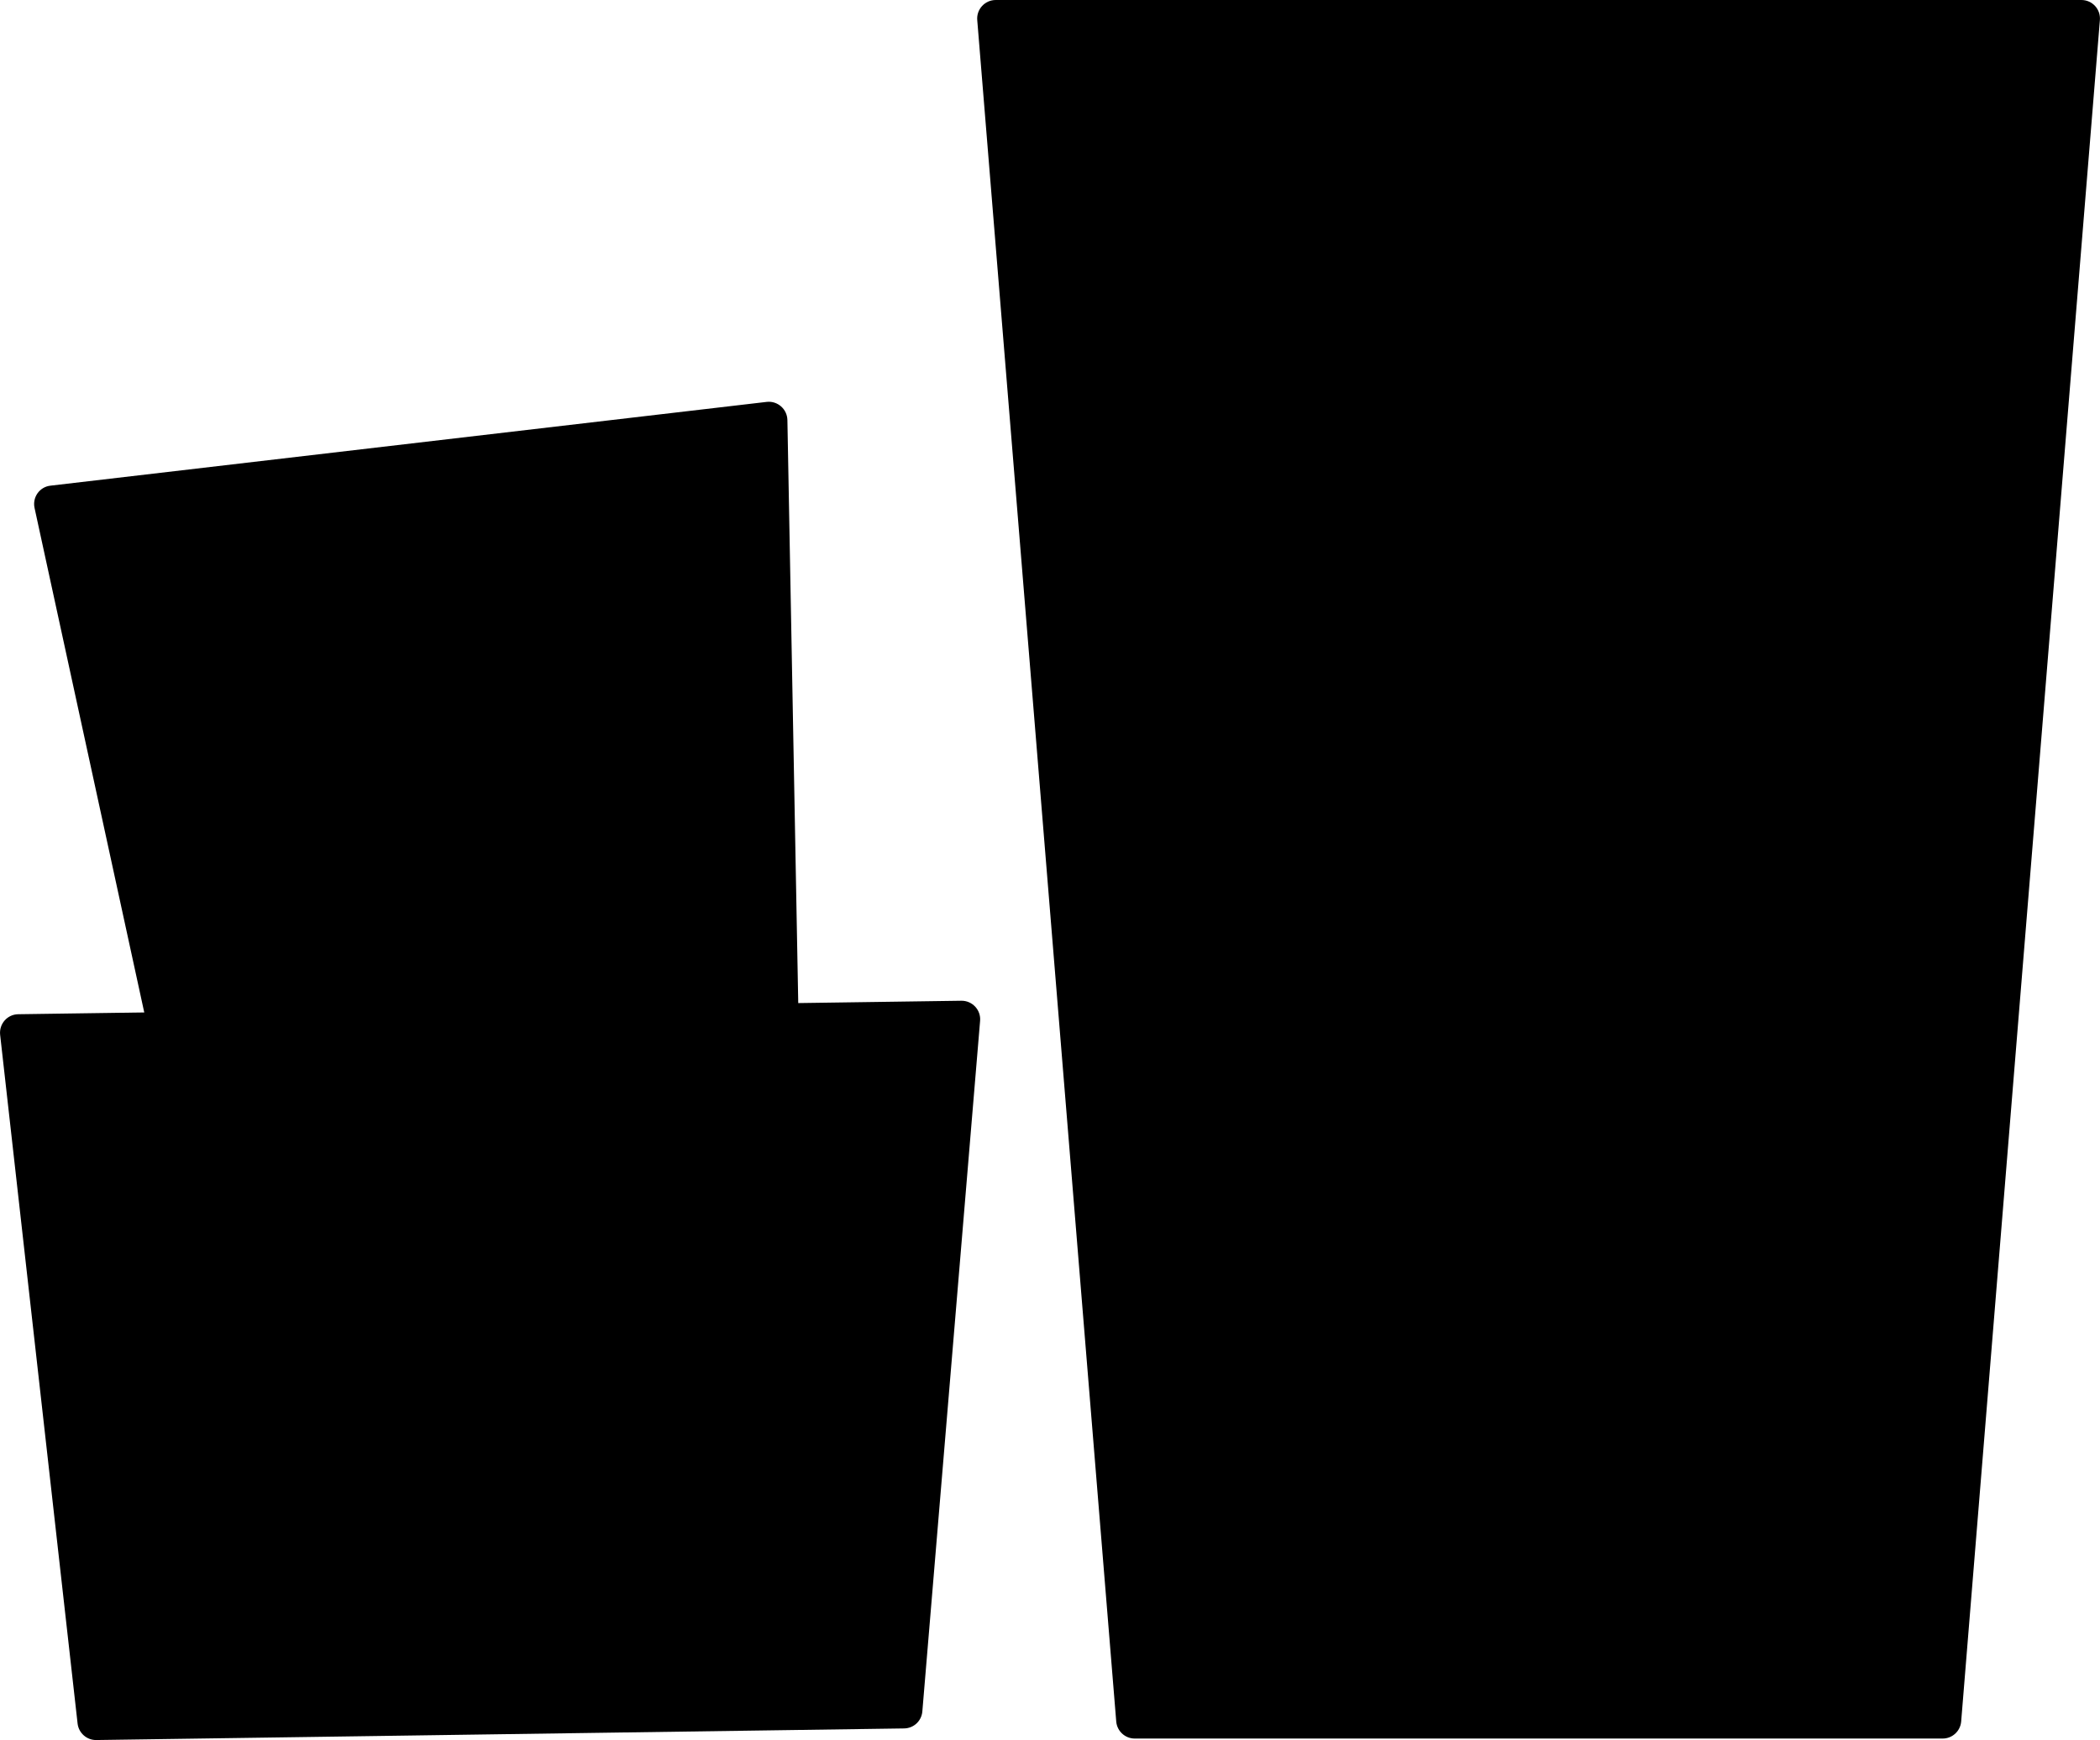
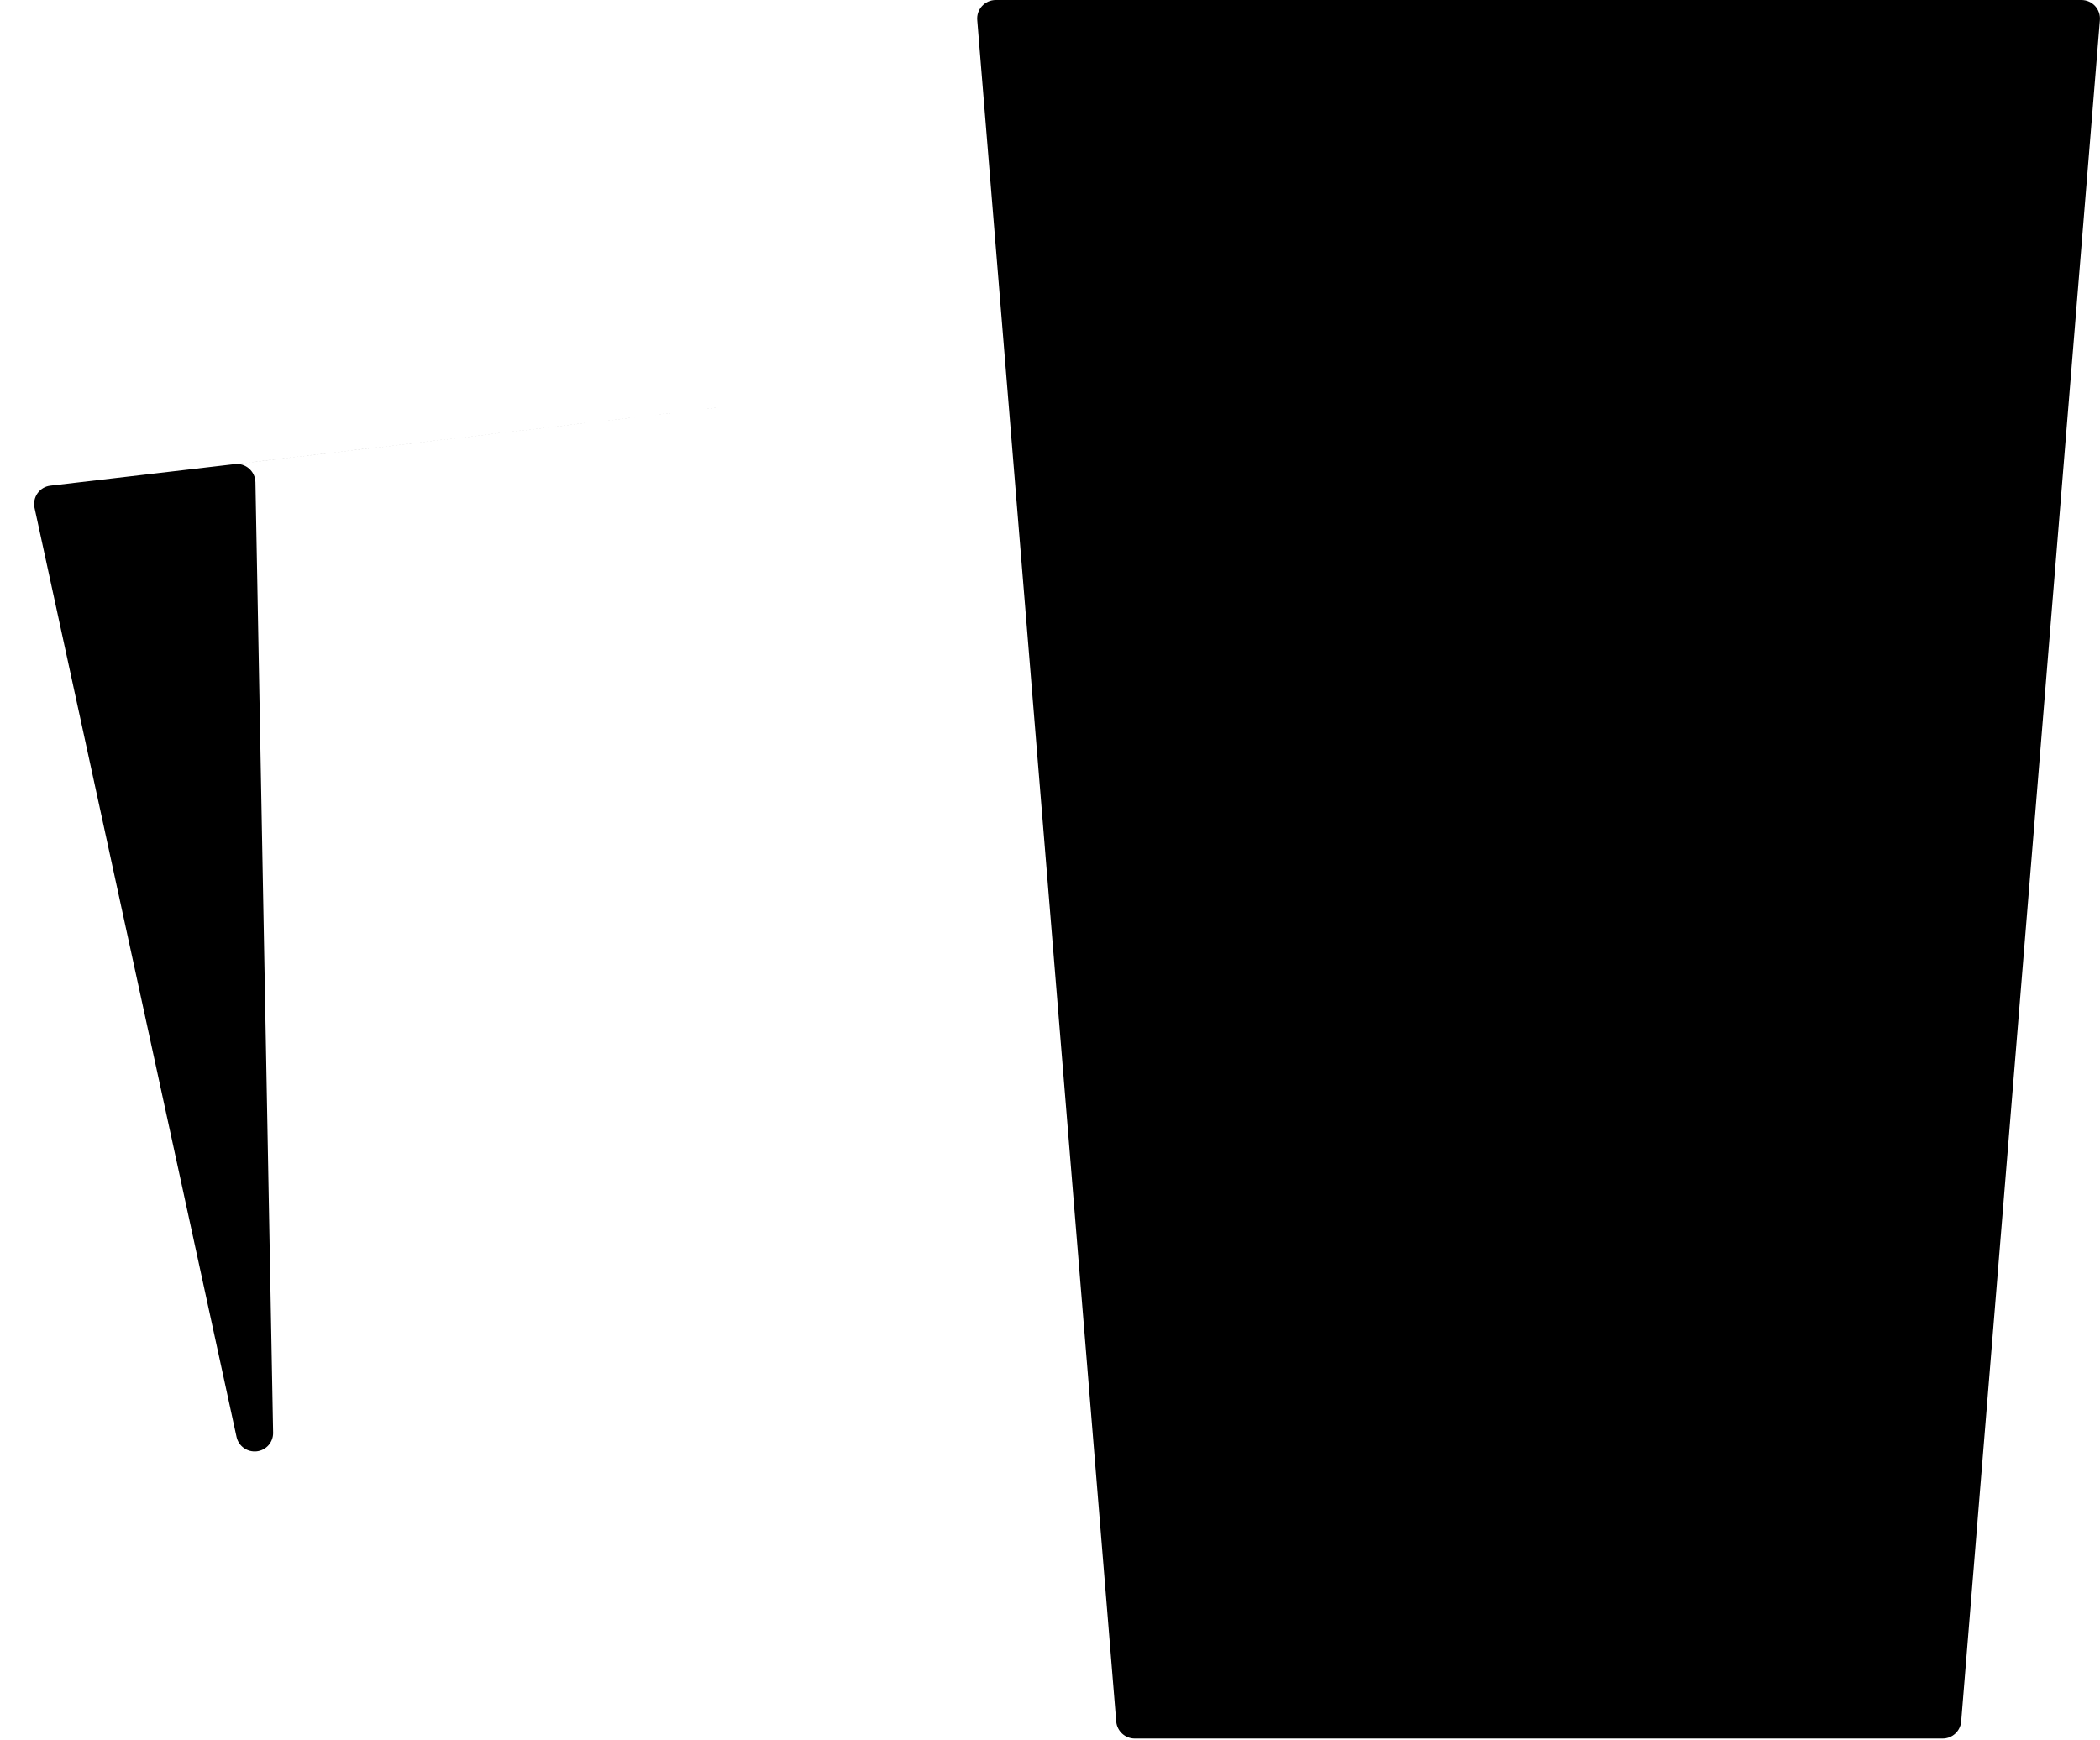
<svg xmlns="http://www.w3.org/2000/svg" id="uuid-bb271e75-69ca-45c9-a018-4b81e07f91fe" data-name="Layer 2" viewBox="0 0 155.62 128.98">
  <g id="uuid-50deb272-3ec8-4070-960b-e87a2ee6eca6" data-name="Layer 1">
    <g>
      <path d="M154.25,0h-80.46c-.81,0-1.45.7-1.37,1.51l10.3,126.12c.07.7.66,1.24,1.37,1.24h59.87c.71,0,1.3-.54,1.37-1.24L155.61,1.51c.08-.81-.55-1.51-1.37-1.51Z" />
      <g>
-         <path d="M56.82,29.79L3.74,36c-.81.09-1.35.86-1.18,1.65l14.97,68.86c.15.69.8,1.15,1.5,1.07l39.42-4.61c.7-.08,1.23-.68,1.21-1.39l-1.31-70.45c-.02-.81-.73-1.43-1.53-1.34Z" />
-         <path d="M7.14,128.98l59.86-.86c.71-.01,1.29-.55,1.35-1.26l4.28-51.19c.07-.81-.58-1.5-1.39-1.49l-69.89,1c-.81.01-1.43.72-1.34,1.53l5.74,51.05c.08.7.68,1.23,1.38,1.22Z" />
+         <path d="M56.82,29.79L3.74,36c-.81.09-1.35.86-1.18,1.65l14.97,68.86c.15.69.8,1.15,1.5,1.07c.7-.08,1.23-.68,1.21-1.39l-1.31-70.45c-.02-.81-.73-1.43-1.53-1.34Z" />
      </g>
    </g>
  </g>
</svg>